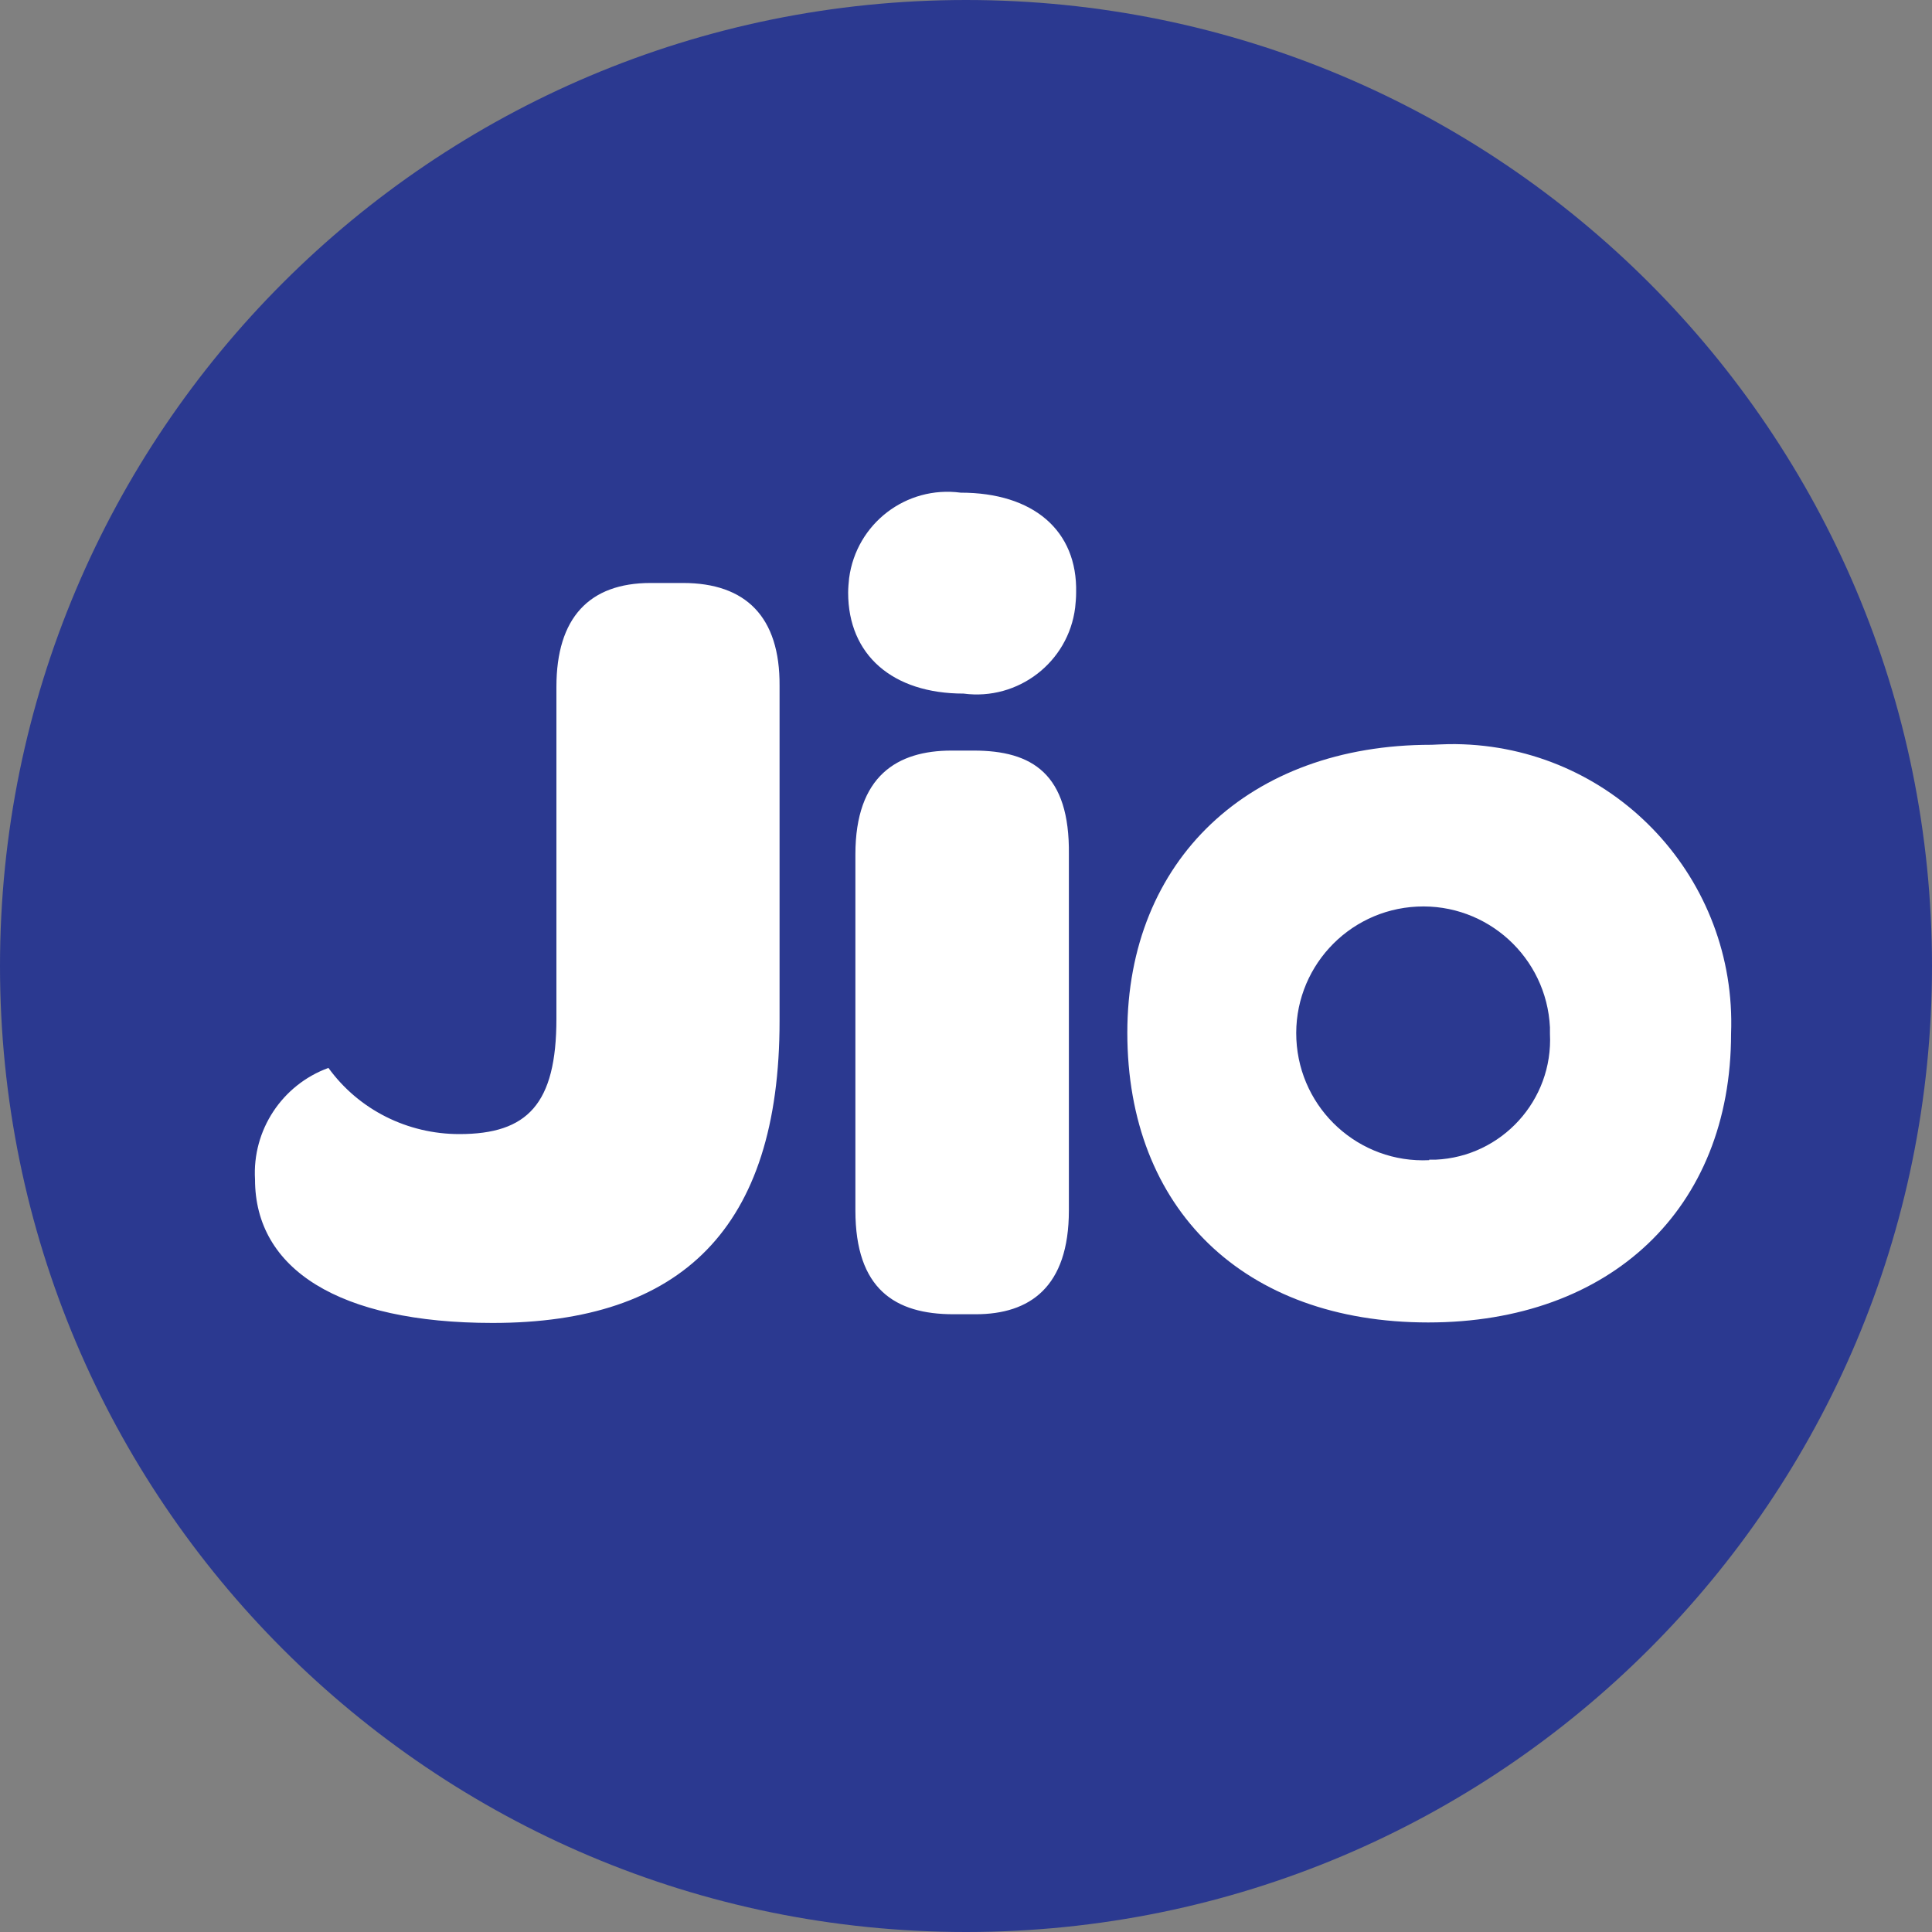
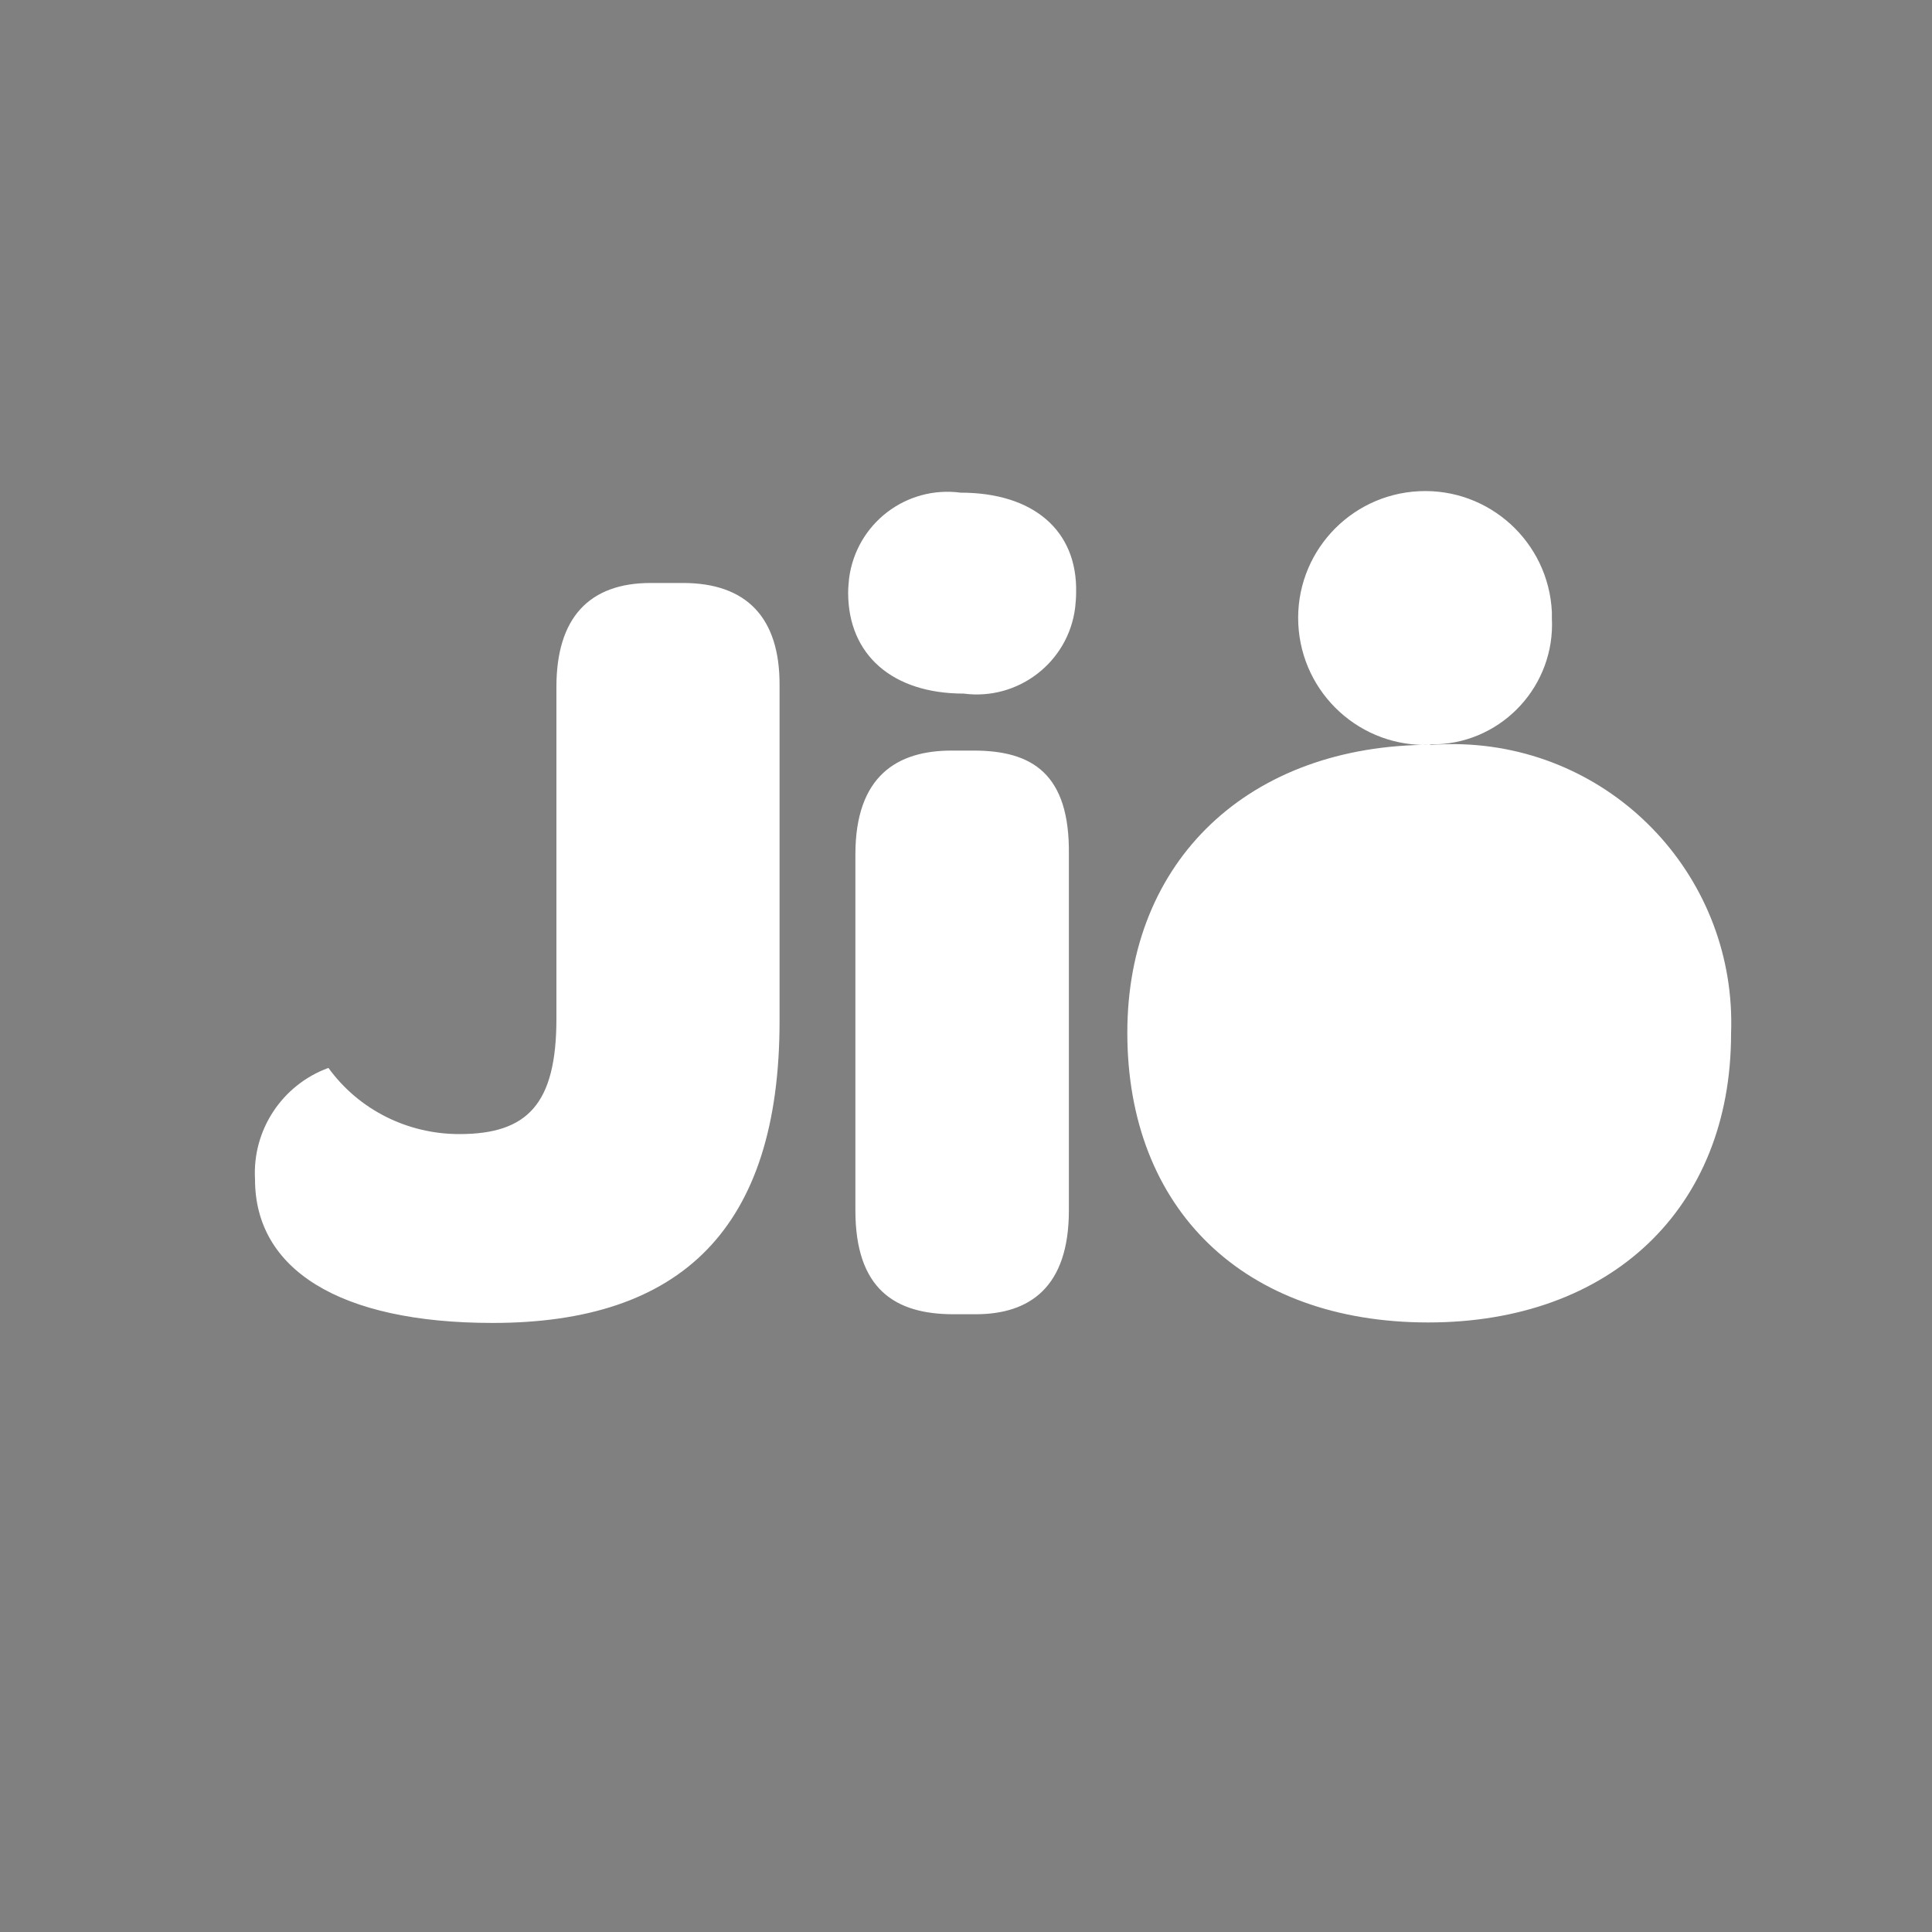
<svg xmlns="http://www.w3.org/2000/svg" version="1.1" id="ic_jio" x="0px" y="0px" viewBox="0 0 400 400" style="enable-background:new 0 0 400 400;" xml:space="preserve">
  <rect x="0" y="0" width="400" height="400" fill="#808080" stroke="none" />
  <style type="text/css">
	.st0{fill:#2B3990;}
	.st1{fill:#FFFFFF;}
</style>
-   <path id="Path_1" class="st0" d="M200,0C89.5,0,0,89.5,0,200s89.5,200,200,200s200-89.5,200-200S310.5,0,200,0z" />
-   <path id="Path_2" class="st1" d="M141.4,120.7h-6.7c-12.7,0-19.5,7.2-19.5,21.5v68.7c0,17.7-6,23.9-20.1,23.9  c-10.7,0-20.8-5-27.1-13.7c-9.6,3.5-15.8,12.9-15.2,23.1c0,18.5,17.3,29.7,49.2,29.7c39,0,59.4-19.5,59.4-62.5V142  C161.5,127.7,154.4,120.7,141.4,120.7z M201.6,155.4H197c-11.2,0-19.9,5.2-19.9,21.5v73.7c0,16.3,8.2,21.5,20.3,21.5h4.6  c11.2,0,19.3-5.6,19.3-21.5v-73.7C221.5,160.2,213.7,155.4,201.6,155.4L201.6,155.4z M198.9,102c-11.3-1.5-21.6,6.4-23.1,17.7  c-0.1,1-0.2,2-0.2,3c0,12.9,9.2,20.9,23.9,20.9c11.3,1.5,21.7-6.5,23.1-17.8c0.1-1,0.2-2,0.2-3.1C223.1,109.8,213.9,102,198.9,102  L198.9,102z M296.3,154.2c-37.7,0-62.9,23.9-62.9,59.6c0,36.5,24.1,60,62.3,60c37.7,0,62.7-23.5,62.7-59.8  c1.2-31.9-23.6-58.7-55.5-59.9c-2.2-0.1-4.3,0-6.5,0.1L296.3,154.2z M295.9,240.2c-14.5,0.7-26.8-10.5-27.5-25  c-0.7-14.5,10.5-26.8,25-27.5c14.5-0.7,26.8,10.5,27.5,25c0,0.4,0,0.9,0,1.3c0.7,13.8-10,25.5-23.7,26.1c-0.4,0-0.8,0-1.2,0H295.9z" />
+   <path id="Path_2" class="st1" d="M141.4,120.7h-6.7c-12.7,0-19.5,7.2-19.5,21.5v68.7c0,17.7-6,23.9-20.1,23.9  c-10.7,0-20.8-5-27.1-13.7c-9.6,3.5-15.8,12.9-15.2,23.1c0,18.5,17.3,29.7,49.2,29.7c39,0,59.4-19.5,59.4-62.5V142  C161.5,127.7,154.4,120.7,141.4,120.7z M201.6,155.4H197c-11.2,0-19.9,5.2-19.9,21.5v73.7c0,16.3,8.2,21.5,20.3,21.5h4.6  c11.2,0,19.3-5.6,19.3-21.5v-73.7C221.5,160.2,213.7,155.4,201.6,155.4L201.6,155.4z M198.9,102c-11.3-1.5-21.6,6.4-23.1,17.7  c-0.1,1-0.2,2-0.2,3c0,12.9,9.2,20.9,23.9,20.9c11.3,1.5,21.7-6.5,23.1-17.8c0.1-1,0.2-2,0.2-3.1C223.1,109.8,213.9,102,198.9,102  L198.9,102z M296.3,154.2c-37.7,0-62.9,23.9-62.9,59.6c0,36.5,24.1,60,62.3,60c37.7,0,62.7-23.5,62.7-59.8  c1.2-31.9-23.6-58.7-55.5-59.9c-2.2-0.1-4.3,0-6.5,0.1L296.3,154.2z c-14.5,0.7-26.8-10.5-27.5-25  c-0.7-14.5,10.5-26.8,25-27.5c14.5-0.7,26.8,10.5,27.5,25c0,0.4,0,0.9,0,1.3c0.7,13.8-10,25.5-23.7,26.1c-0.4,0-0.8,0-1.2,0H295.9z" />
</svg>